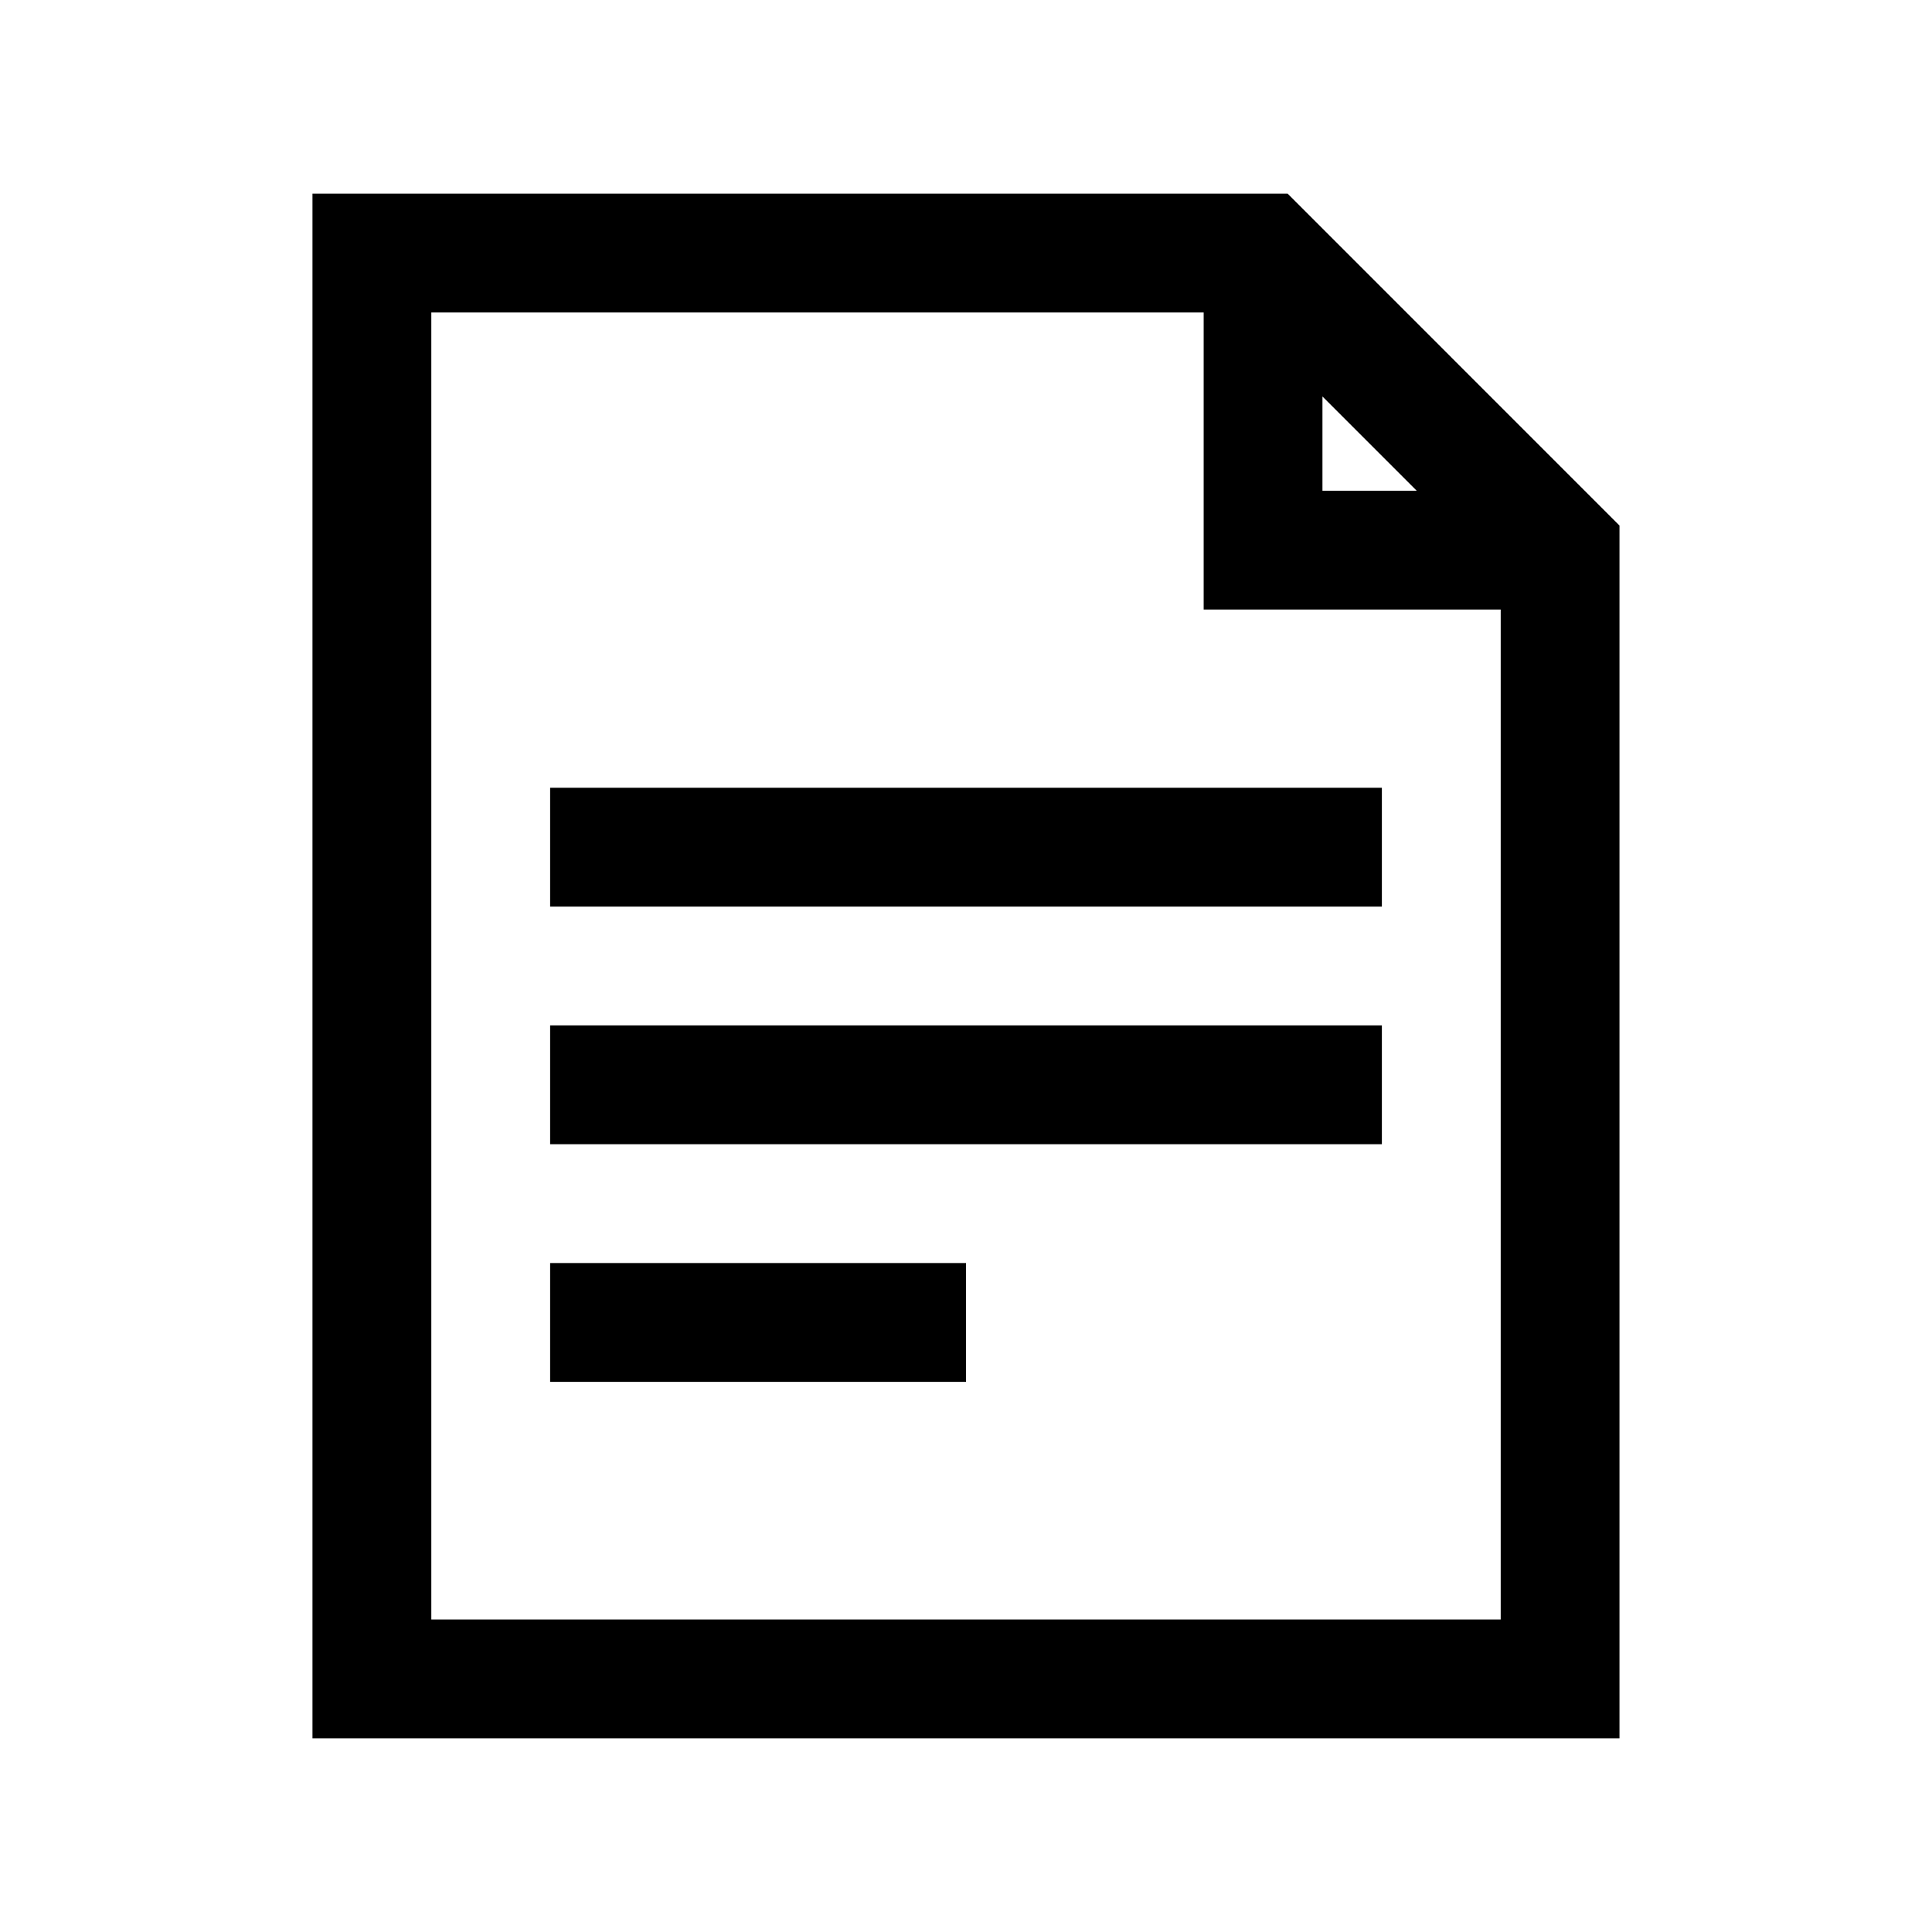
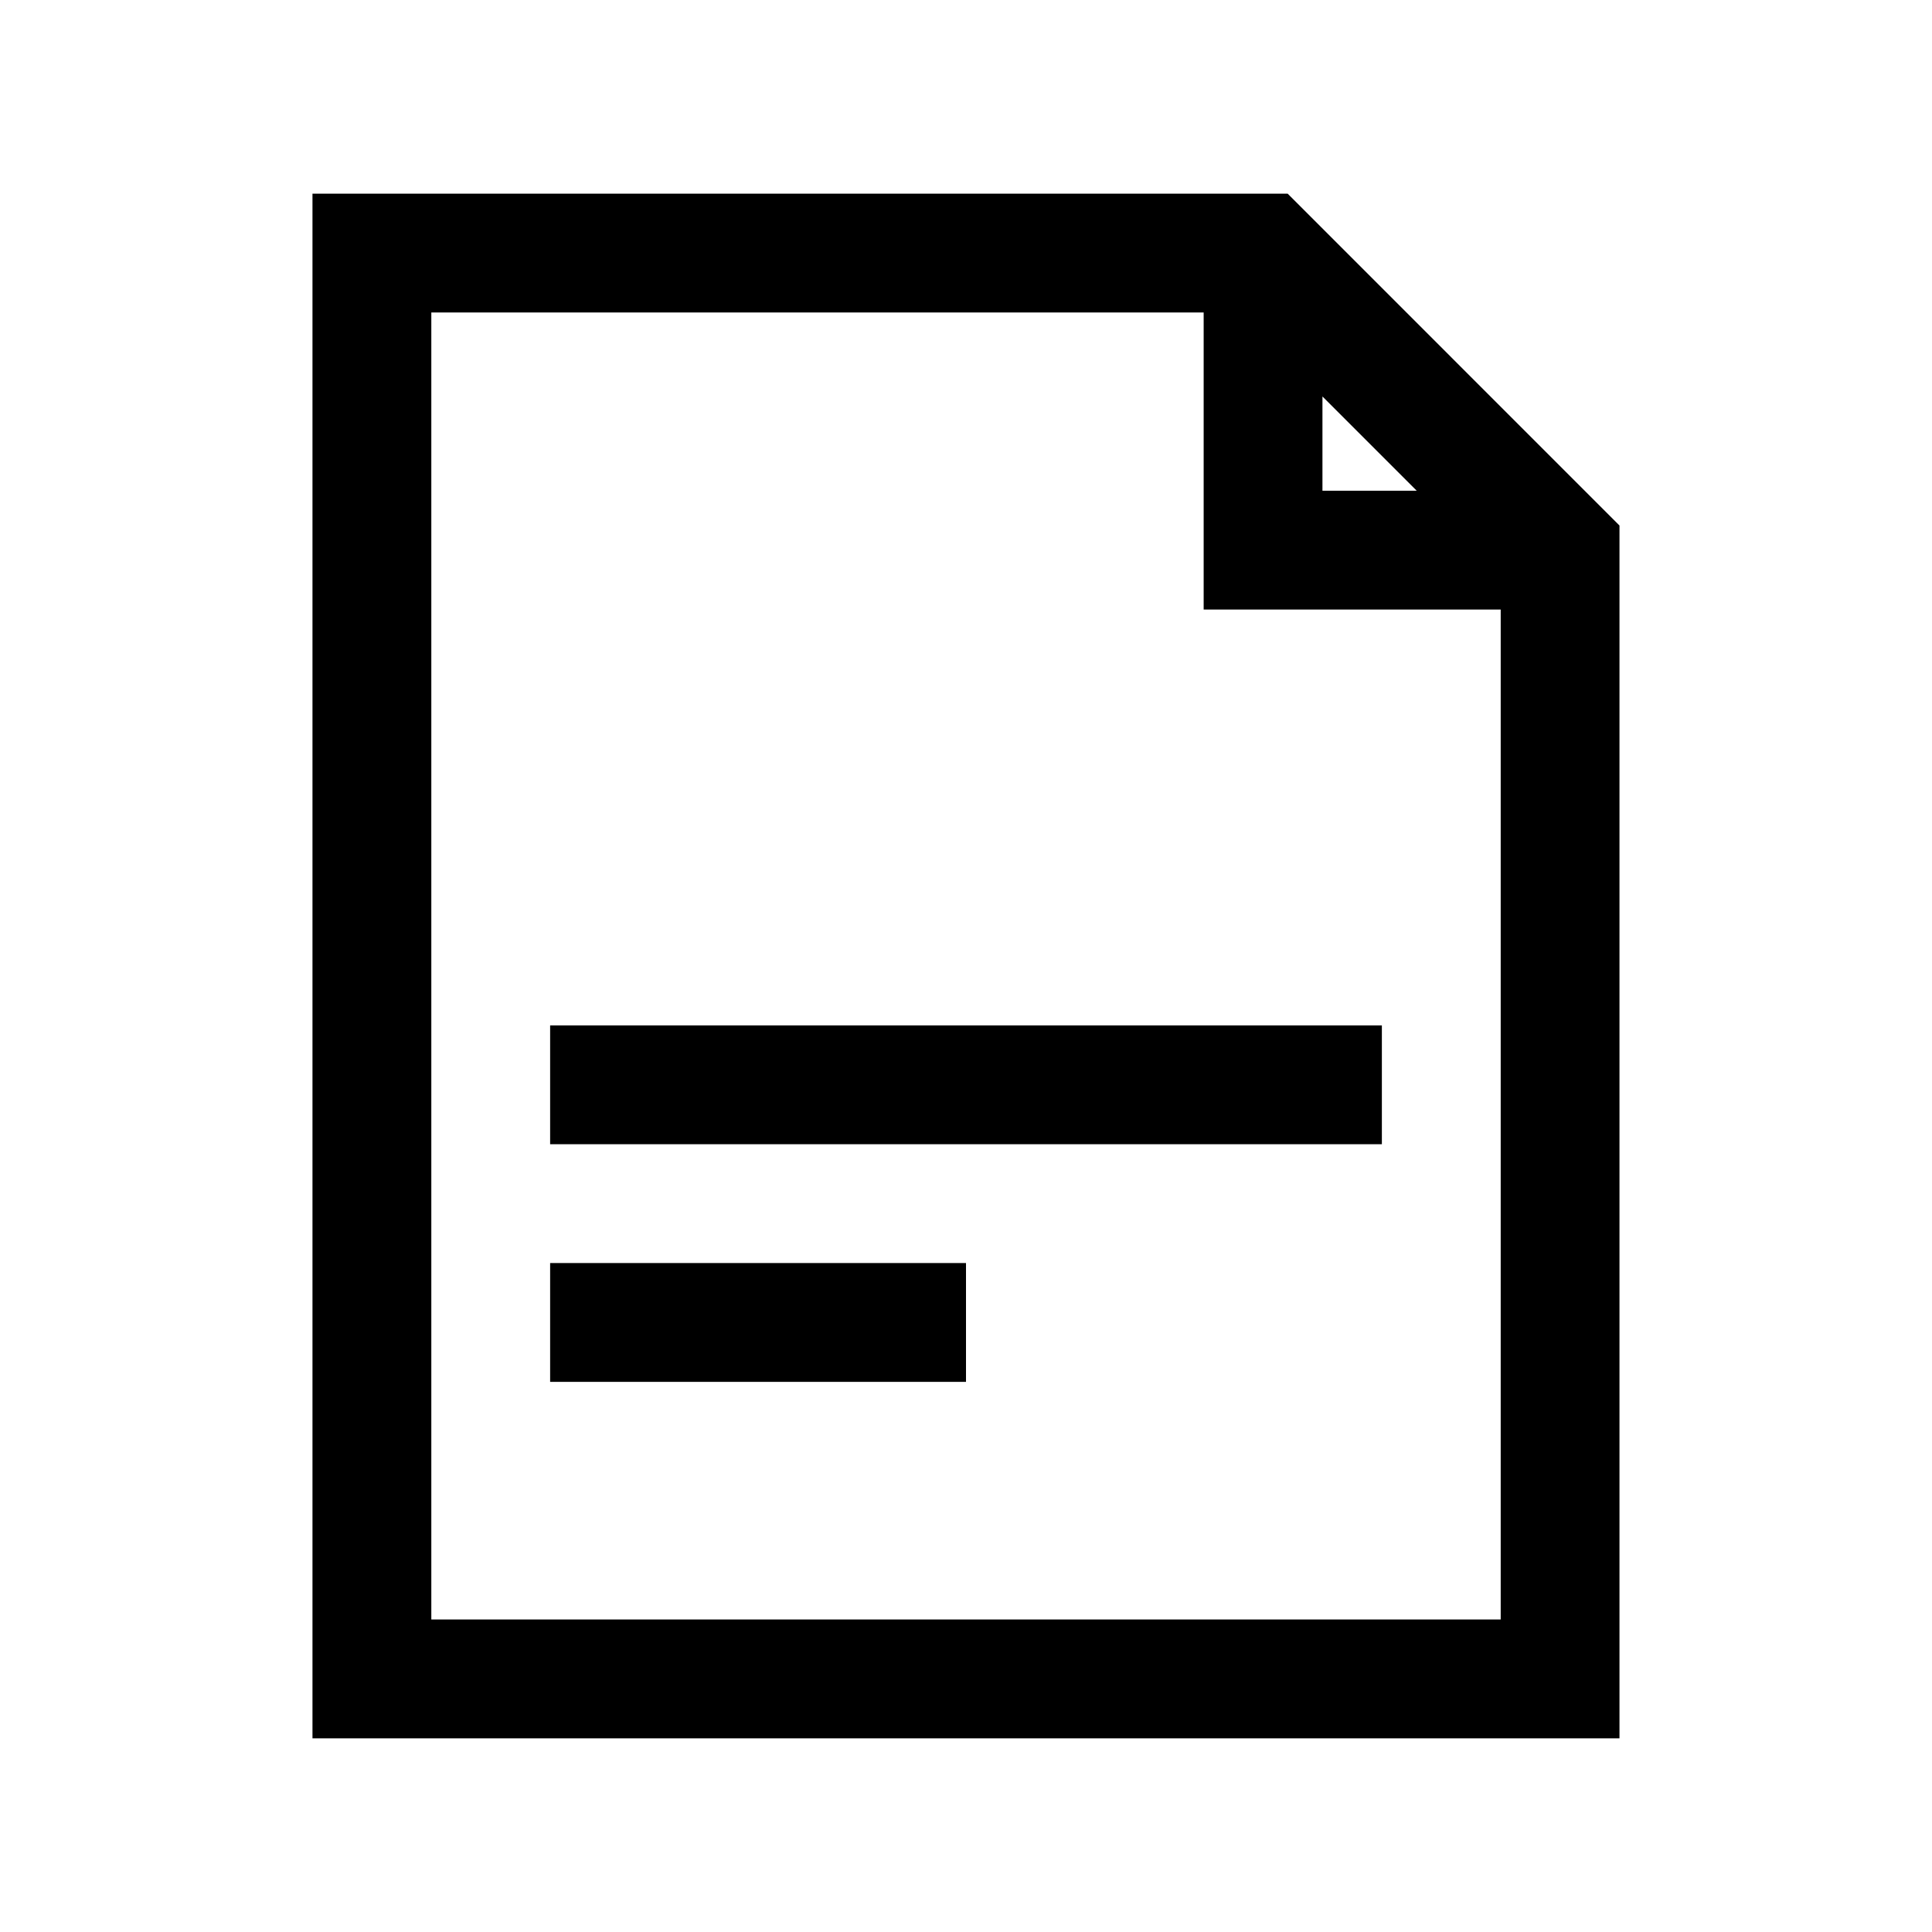
<svg xmlns="http://www.w3.org/2000/svg" fill="#000000" width="800px" height="800px" version="1.1" viewBox="144 144 512 512">
  <g>
    <path d="m485.24 195.32h-258.43v409.35h346.37v-321.4zm9.223 53.75 24.973 24.973h-24.973zm-236.16 324.11v-346.37h204.68v78.719h78.719v267.65z" />
-     <path d="m289.79 352.77h220.42v31.488h-220.42z" />
    <path d="m289.79 415.74h220.42v31.488h-220.42z" />
    <path d="m289.79 478.72h110.21v31.488h-110.21z" />
  </g>
</svg>